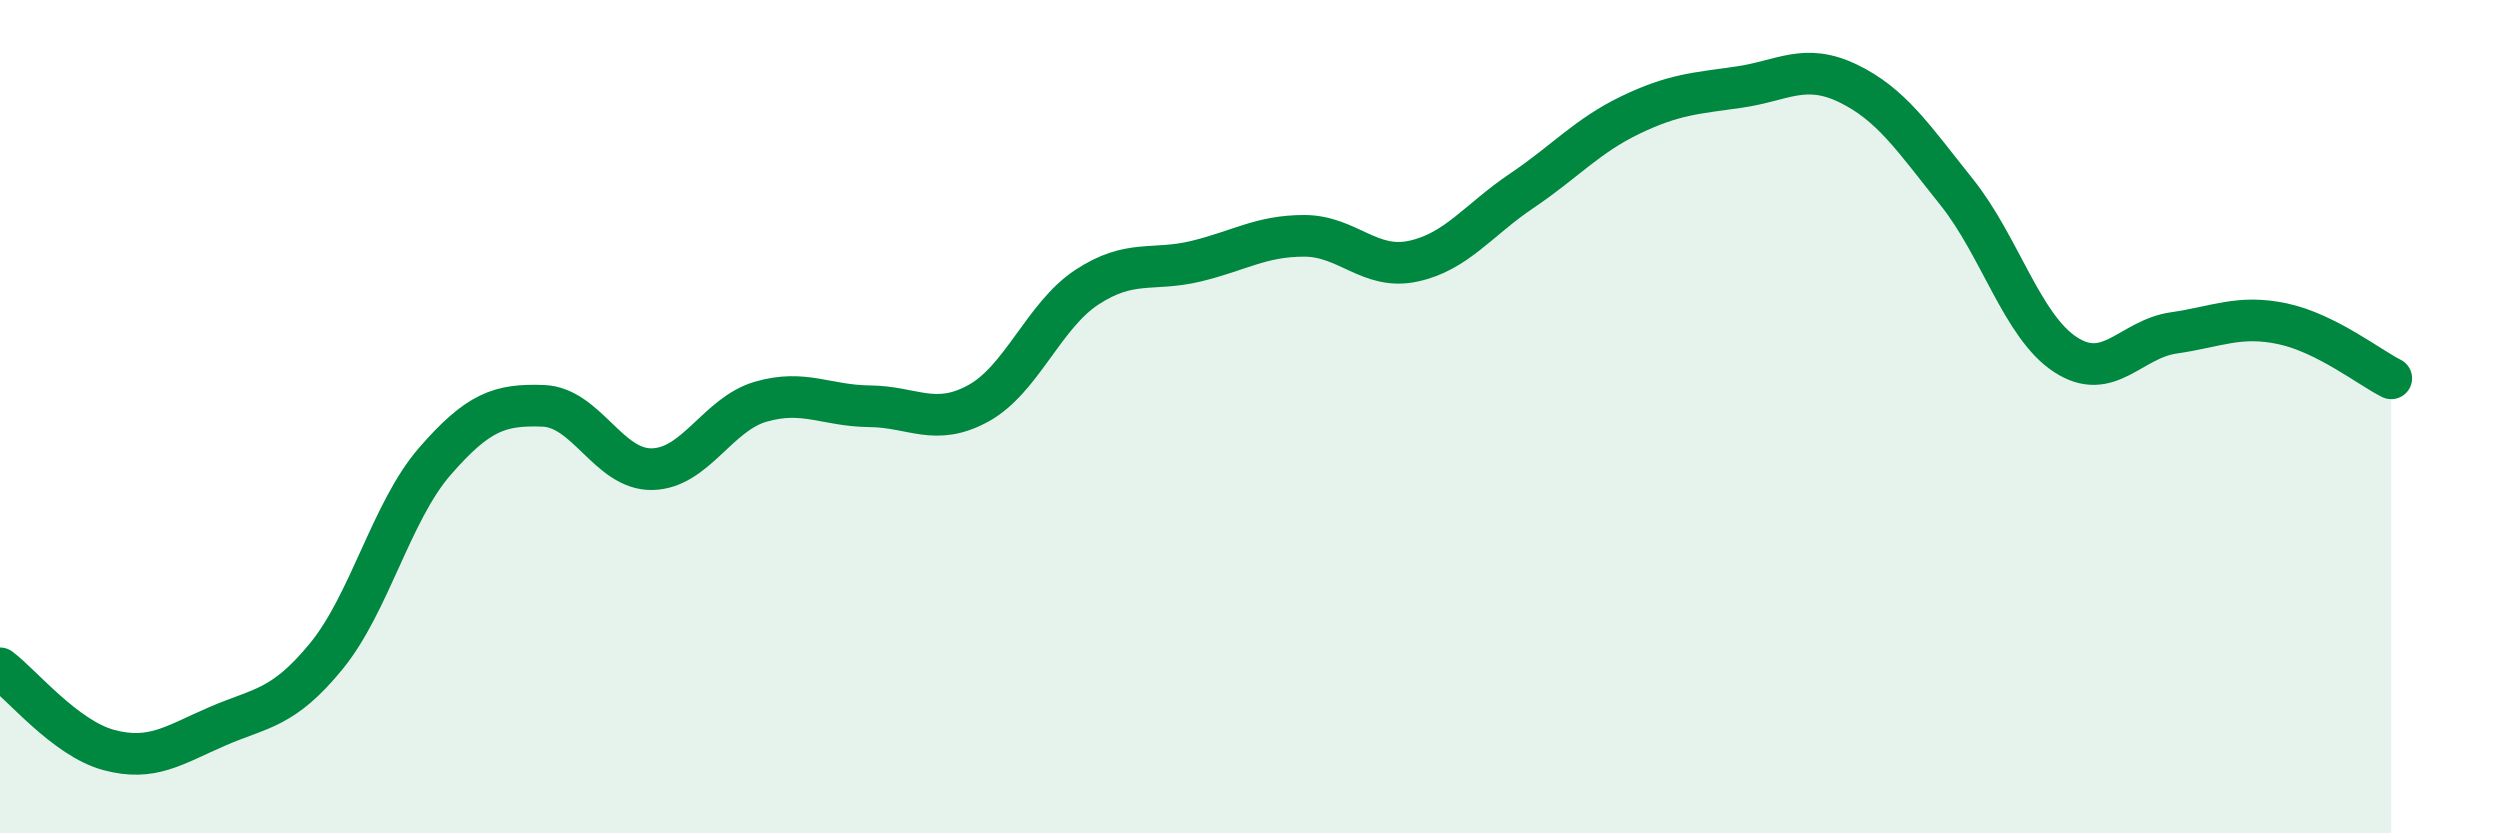
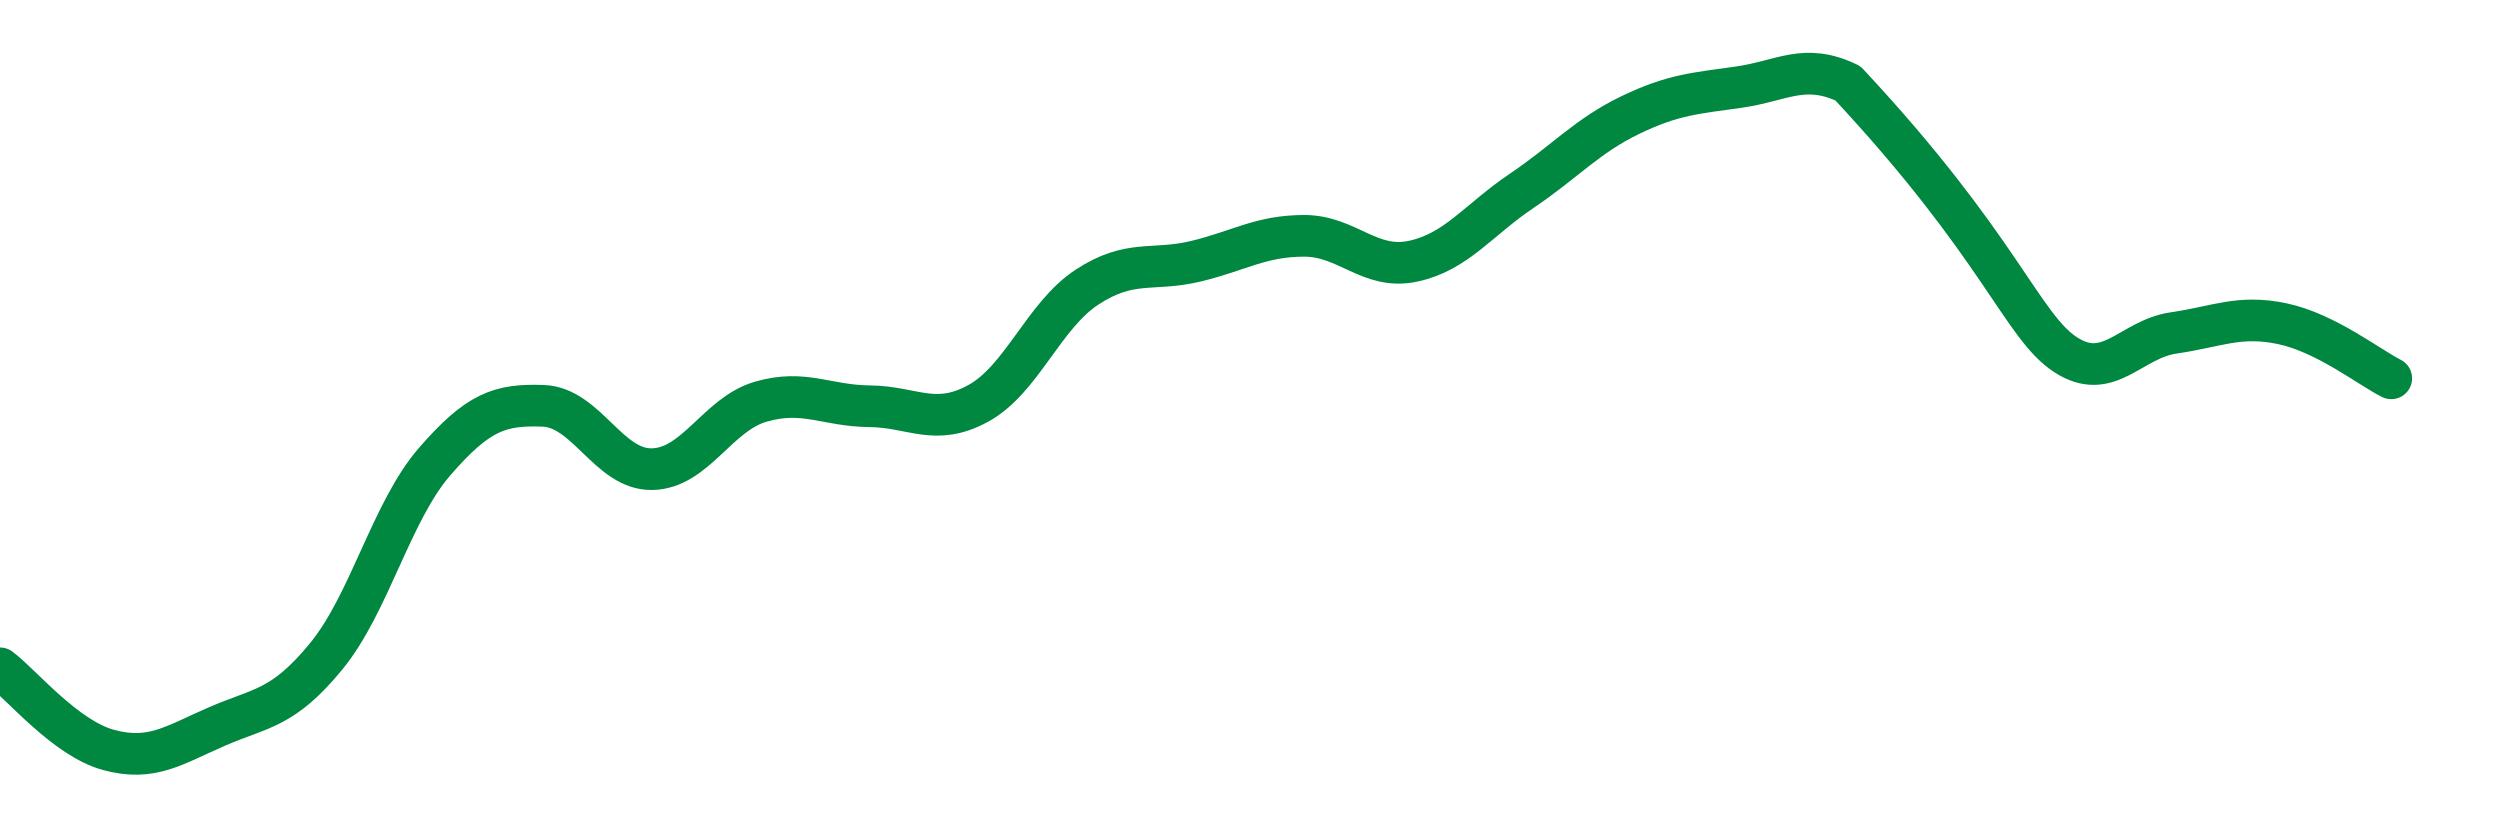
<svg xmlns="http://www.w3.org/2000/svg" width="60" height="20" viewBox="0 0 60 20">
-   <path d="M 0,16.04 C 0.52,16.43 1.57,17.72 2.61,18 C 3.65,18.28 4.18,17.88 5.22,17.43 C 6.26,16.98 6.79,17.02 7.83,15.75 C 8.87,14.48 9.39,12.28 10.43,11.08 C 11.47,9.88 12,9.7 13.04,9.74 C 14.08,9.78 14.61,11.28 15.65,11.26 C 16.69,11.24 17.22,9.94 18.26,9.64 C 19.3,9.34 19.83,9.74 20.87,9.75 C 21.91,9.76 22.44,10.25 23.48,9.68 C 24.52,9.11 25.05,7.57 26.09,6.89 C 27.13,6.21 27.66,6.52 28.7,6.27 C 29.74,6.02 30.26,5.66 31.3,5.66 C 32.34,5.66 32.87,6.49 33.91,6.27 C 34.95,6.05 35.48,5.28 36.52,4.58 C 37.56,3.88 38.09,3.26 39.13,2.76 C 40.17,2.26 40.7,2.24 41.74,2.09 C 42.78,1.94 43.31,1.5 44.35,2 C 45.39,2.5 45.92,3.31 46.96,4.61 C 48,5.91 48.53,7.83 49.57,8.51 C 50.61,9.19 51.13,8.14 52.17,7.99 C 53.21,7.84 53.74,7.55 54.78,7.77 C 55.82,7.99 56.87,8.82 57.39,9.08L57.39 20L0 20Z" fill="#008740" opacity="0.1" stroke-linecap="round" stroke-linejoin="round" />
-   <path d="M 0,16.04 C 0.52,16.43 1.57,17.72 2.61,18 C 3.65,18.28 4.18,17.88 5.22,17.43 C 6.26,16.98 6.79,17.02 7.83,15.75 C 8.87,14.48 9.39,12.28 10.43,11.08 C 11.47,9.88 12,9.7 13.04,9.74 C 14.08,9.78 14.61,11.28 15.65,11.26 C 16.69,11.24 17.22,9.94 18.26,9.64 C 19.3,9.34 19.83,9.74 20.87,9.75 C 21.91,9.76 22.44,10.25 23.48,9.68 C 24.52,9.11 25.05,7.57 26.09,6.89 C 27.13,6.21 27.66,6.52 28.7,6.27 C 29.74,6.02 30.26,5.66 31.3,5.66 C 32.34,5.66 32.87,6.49 33.91,6.27 C 34.95,6.05 35.48,5.28 36.52,4.58 C 37.56,3.88 38.09,3.26 39.13,2.76 C 40.17,2.26 40.7,2.24 41.74,2.09 C 42.78,1.94 43.31,1.5 44.35,2 C 45.39,2.5 45.92,3.31 46.96,4.61 C 48,5.91 48.53,7.83 49.57,8.51 C 50.61,9.19 51.13,8.14 52.17,7.99 C 53.21,7.84 53.74,7.55 54.78,7.77 C 55.82,7.99 56.87,8.82 57.39,9.08" stroke="#008740" stroke-width="1" fill="none" stroke-linecap="round" stroke-linejoin="round" />
+   <path d="M 0,16.04 C 0.52,16.43 1.57,17.72 2.61,18 C 3.65,18.28 4.18,17.88 5.22,17.43 C 6.26,16.98 6.79,17.02 7.83,15.75 C 8.87,14.48 9.39,12.28 10.43,11.08 C 11.47,9.88 12,9.7 13.04,9.74 C 14.08,9.78 14.61,11.28 15.65,11.26 C 16.69,11.24 17.22,9.94 18.26,9.64 C 19.3,9.34 19.83,9.74 20.87,9.75 C 21.91,9.76 22.44,10.25 23.48,9.68 C 24.52,9.11 25.05,7.57 26.09,6.89 C 27.13,6.21 27.66,6.52 28.7,6.27 C 29.74,6.02 30.26,5.66 31.3,5.66 C 32.34,5.66 32.87,6.49 33.91,6.27 C 34.95,6.05 35.48,5.28 36.52,4.58 C 37.56,3.88 38.09,3.26 39.13,2.76 C 40.17,2.26 40.7,2.24 41.74,2.09 C 42.78,1.94 43.31,1.5 44.35,2 C 48,5.91 48.53,7.83 49.57,8.51 C 50.61,9.19 51.13,8.14 52.17,7.99 C 53.21,7.84 53.74,7.55 54.78,7.77 C 55.82,7.99 56.87,8.82 57.39,9.08" stroke="#008740" stroke-width="1" fill="none" stroke-linecap="round" stroke-linejoin="round" />
</svg>